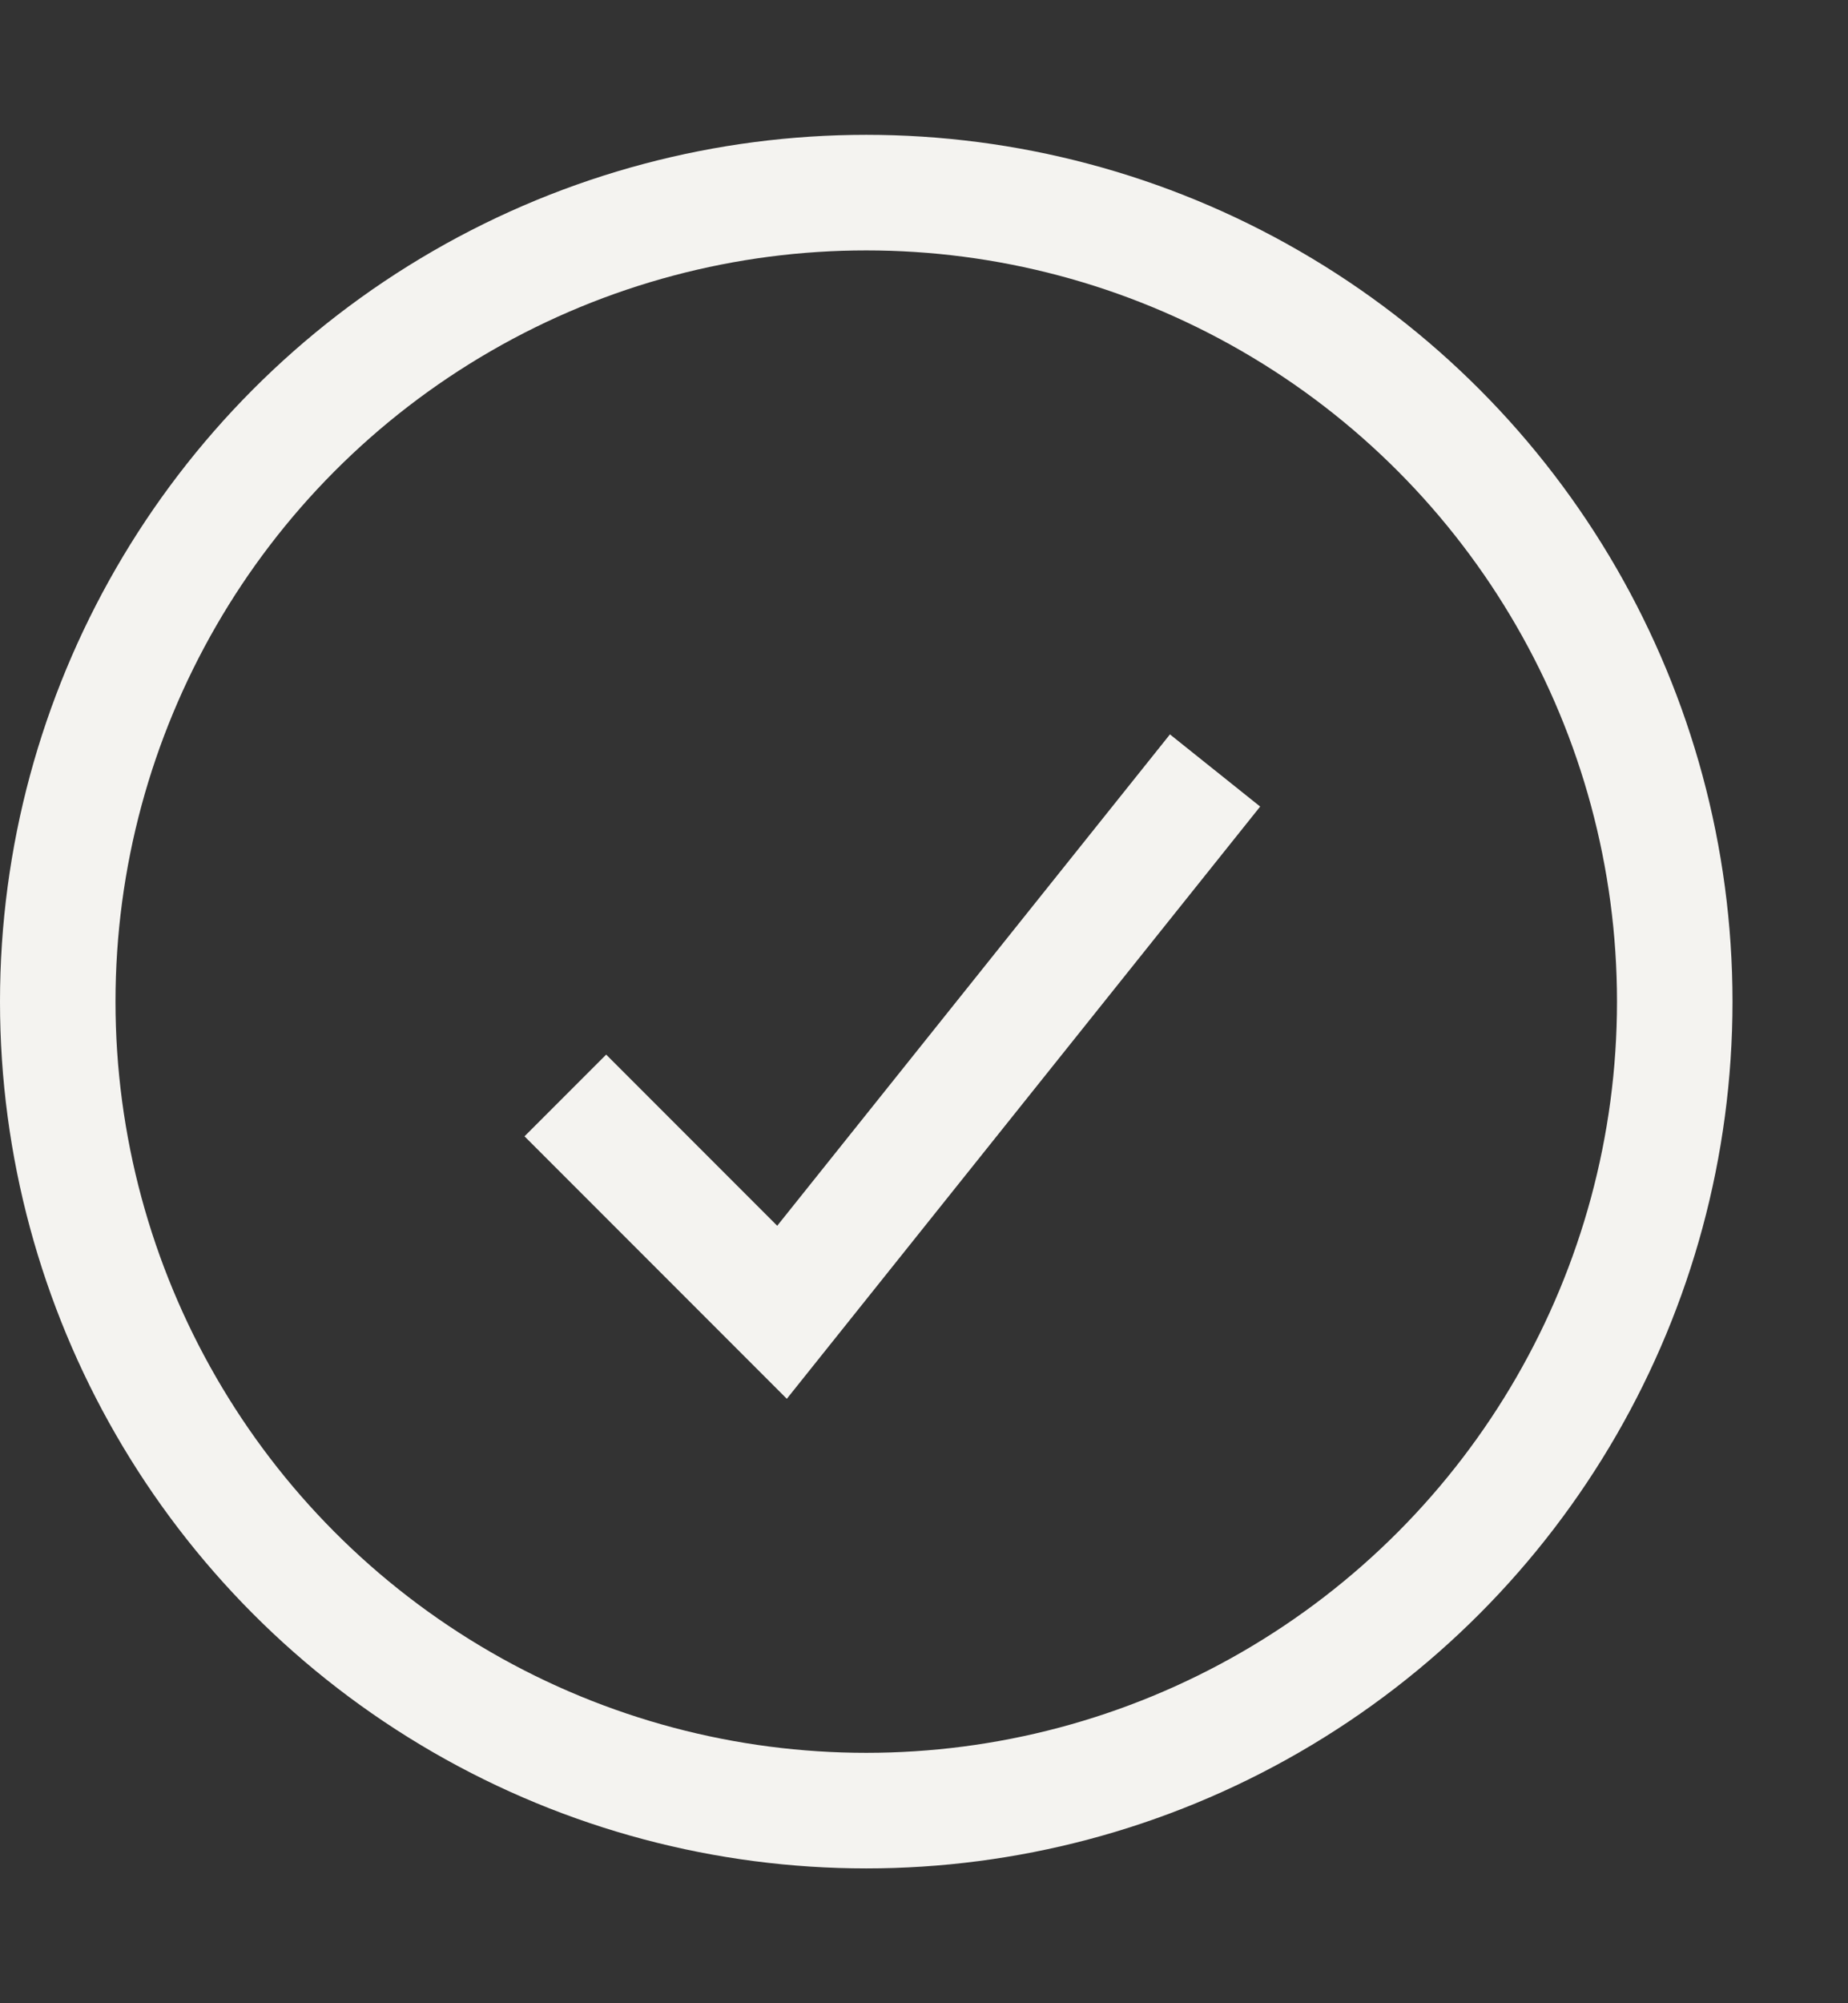
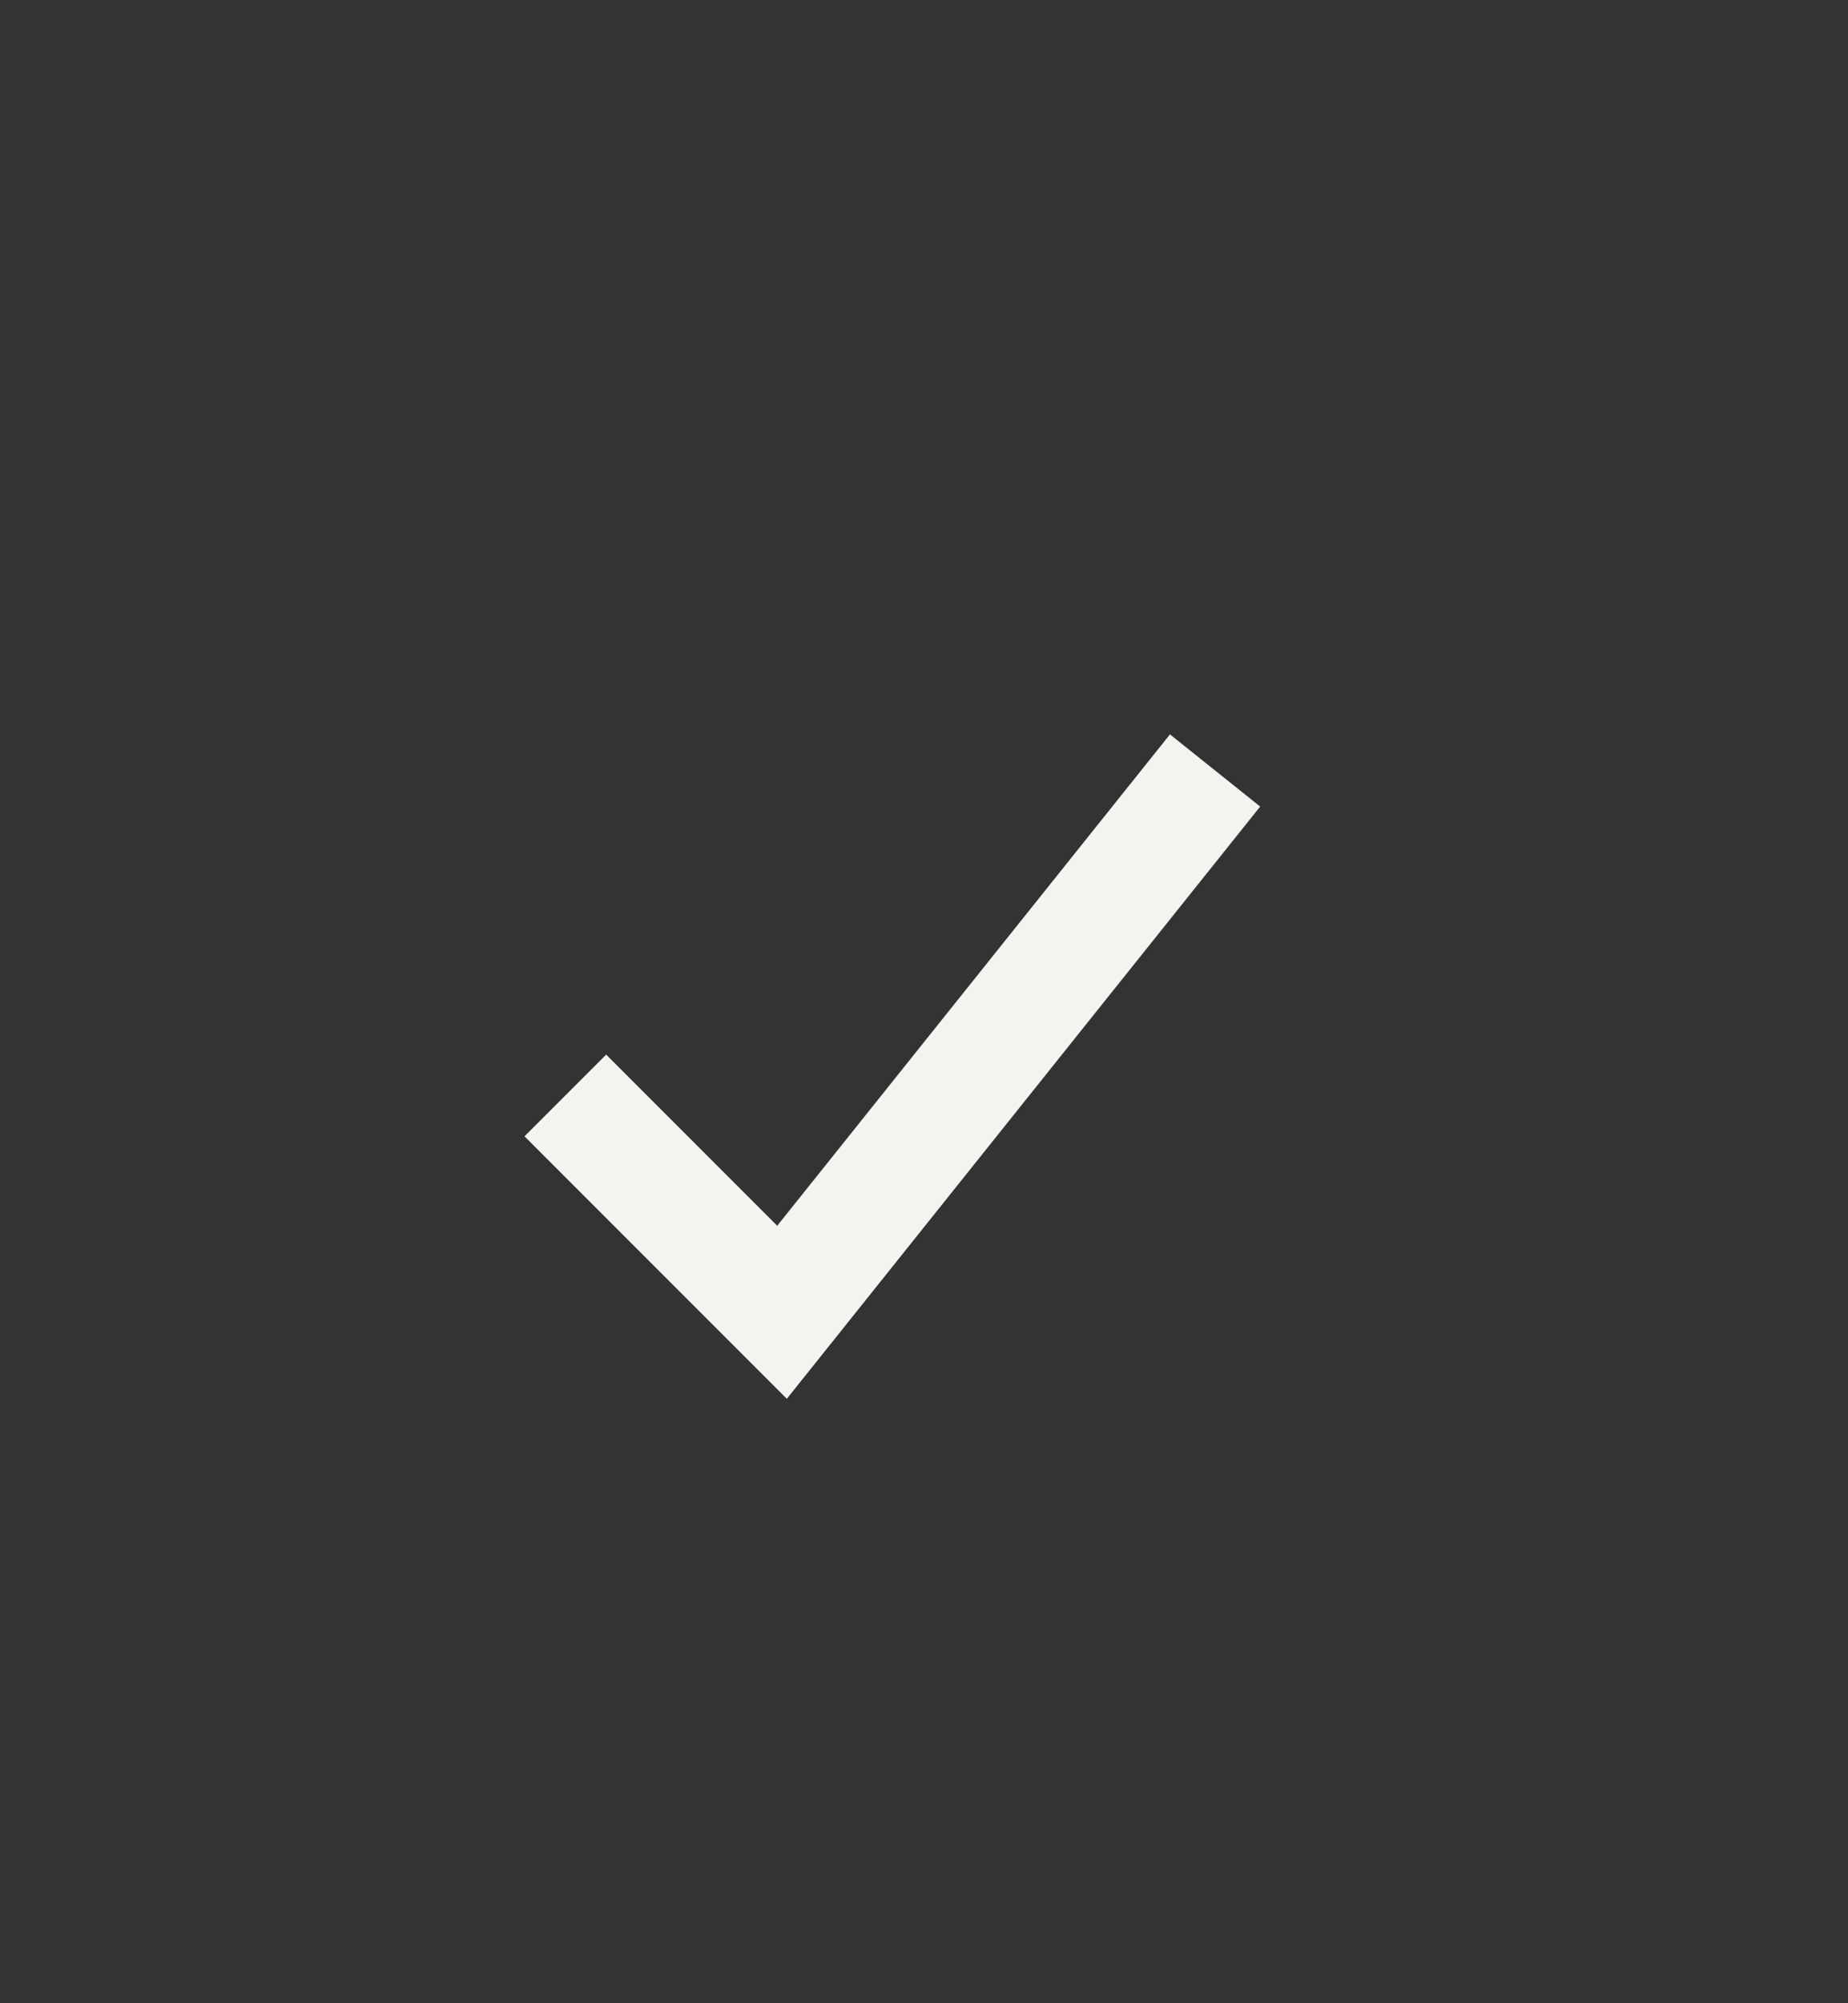
<svg xmlns="http://www.w3.org/2000/svg" width="12" height="13" viewBox="0 0 12 13" fill="none">
  <rect x="0" y="0" width="12" height="13" fill="#333333" stroke="none" />
  <path d="M3.671 7.109L5.078 8.516L7.89 5" stroke="#F4F3F0" stroke-width="0.75" />
-   <circle cx="5.625" cy="6.5" r="5.25" stroke="#F4F3F0" stroke-width="0.75" />
</svg>